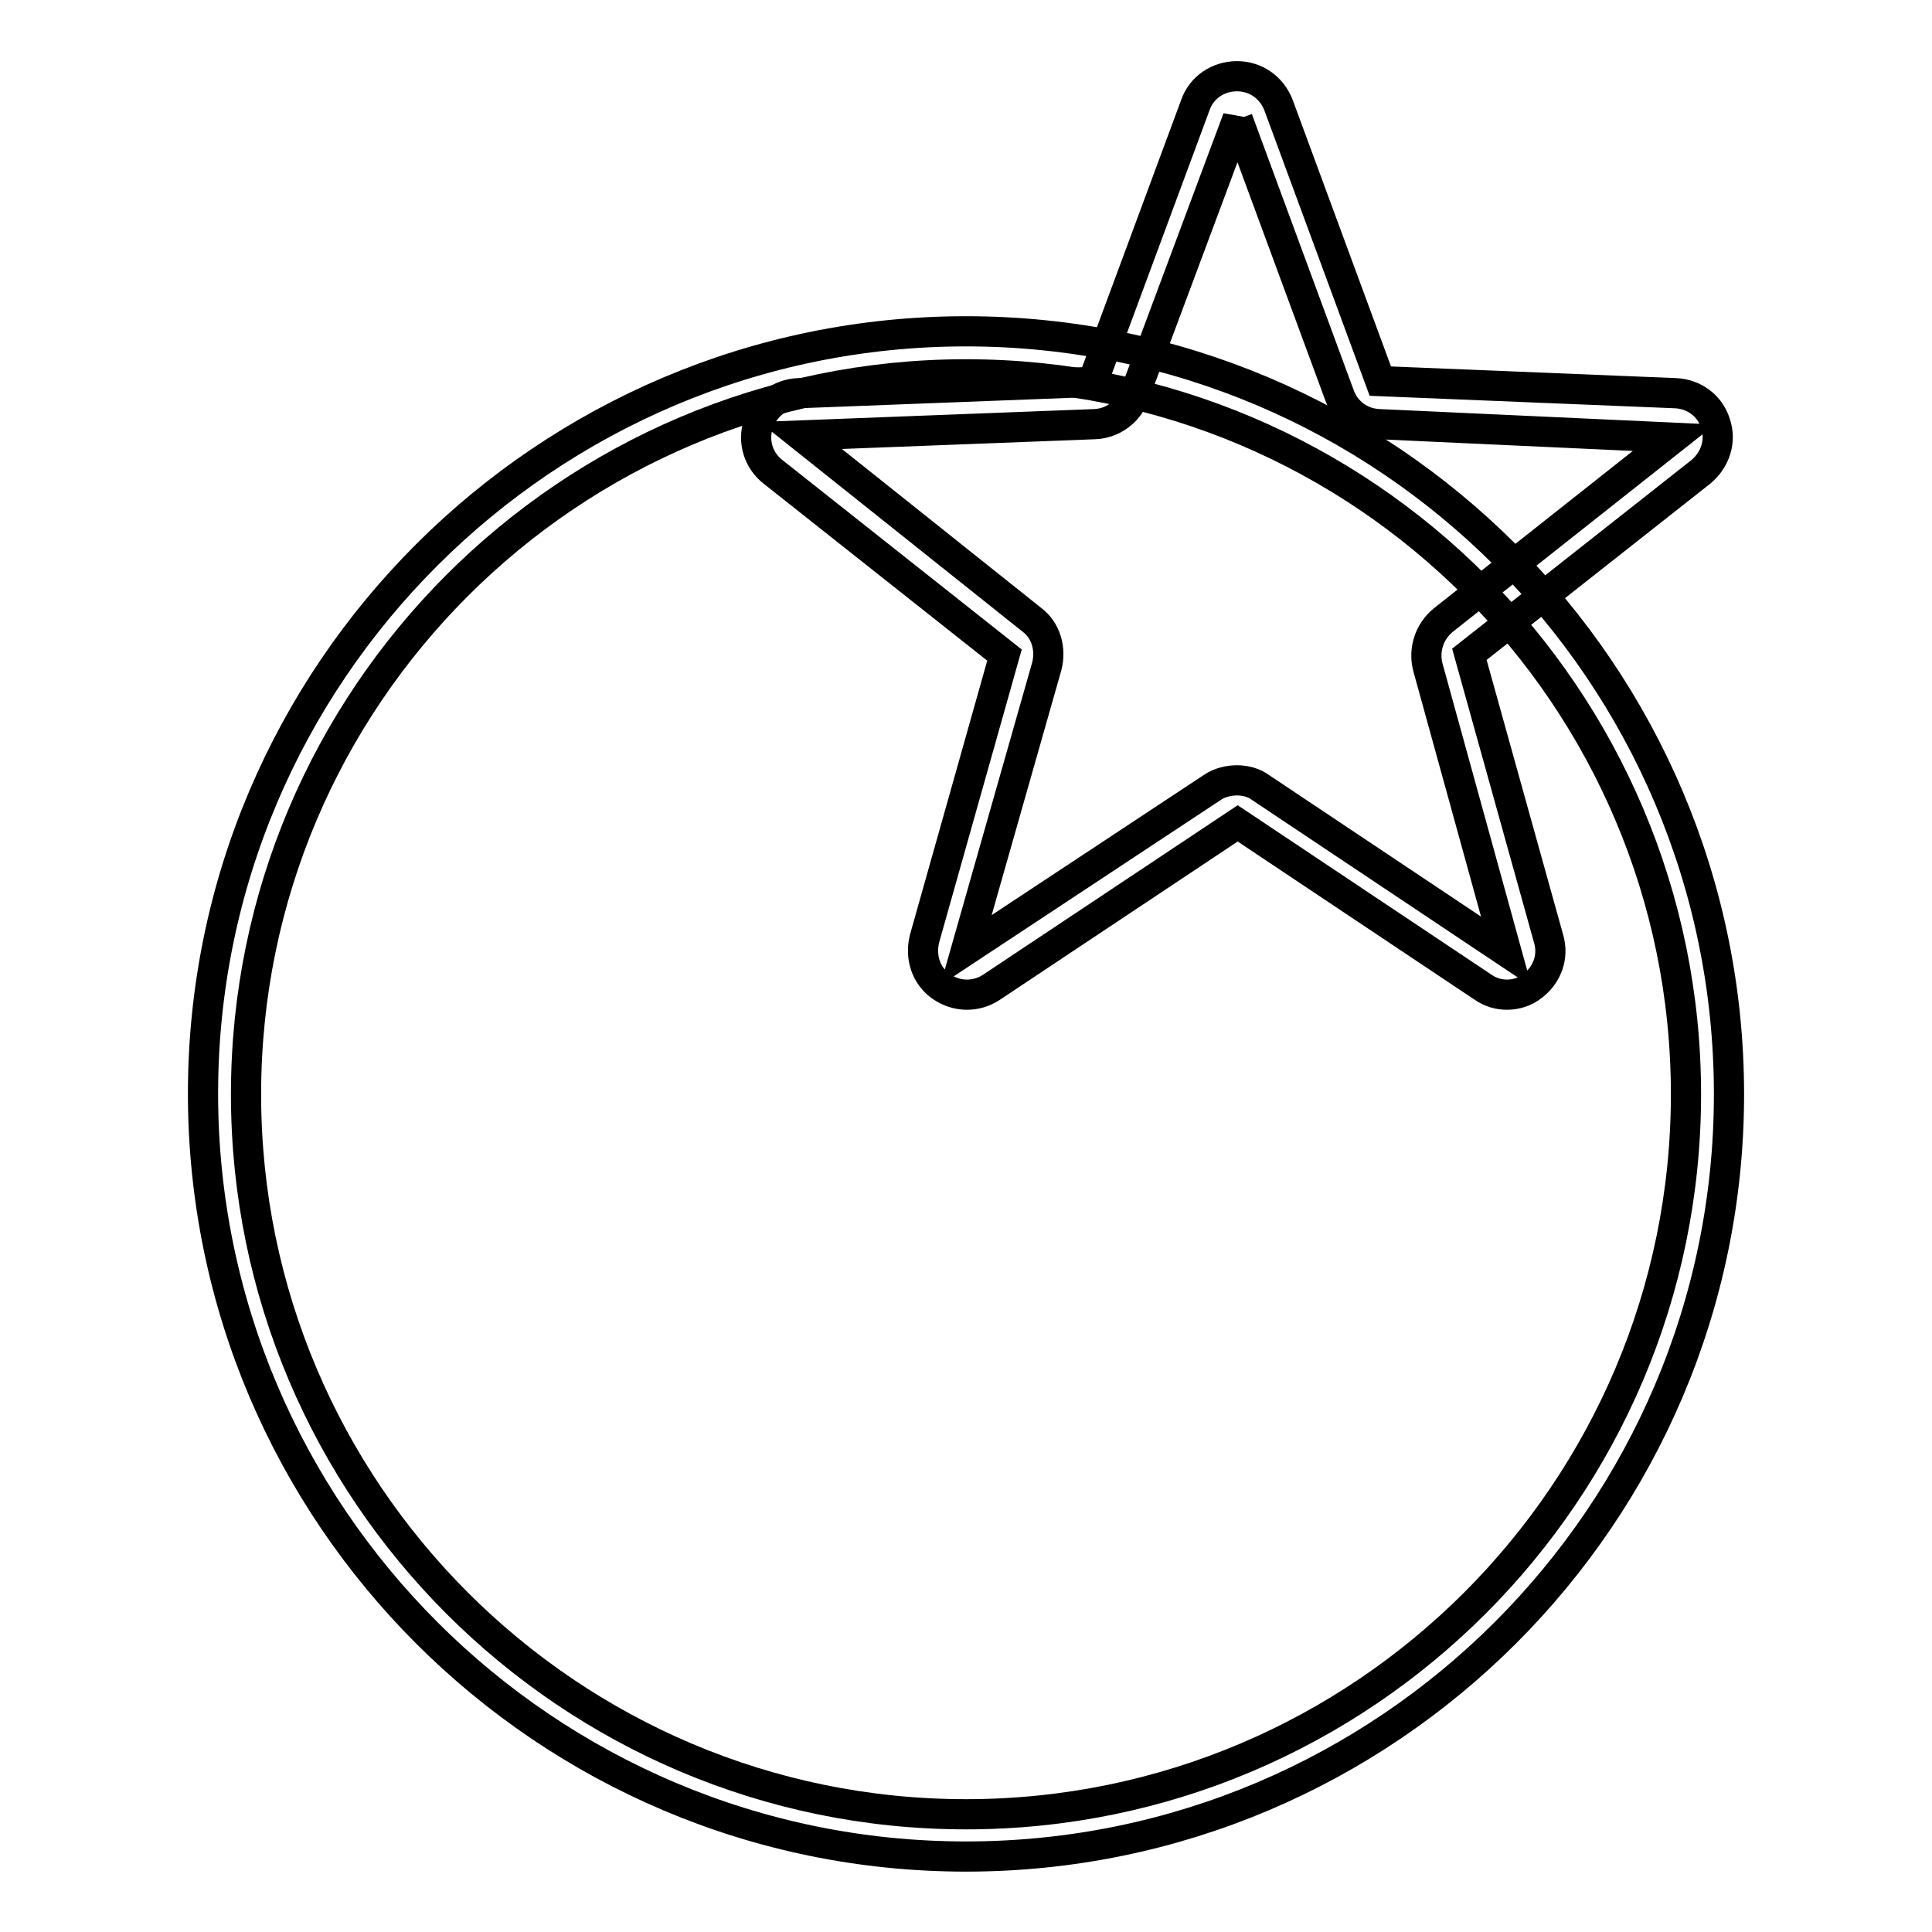
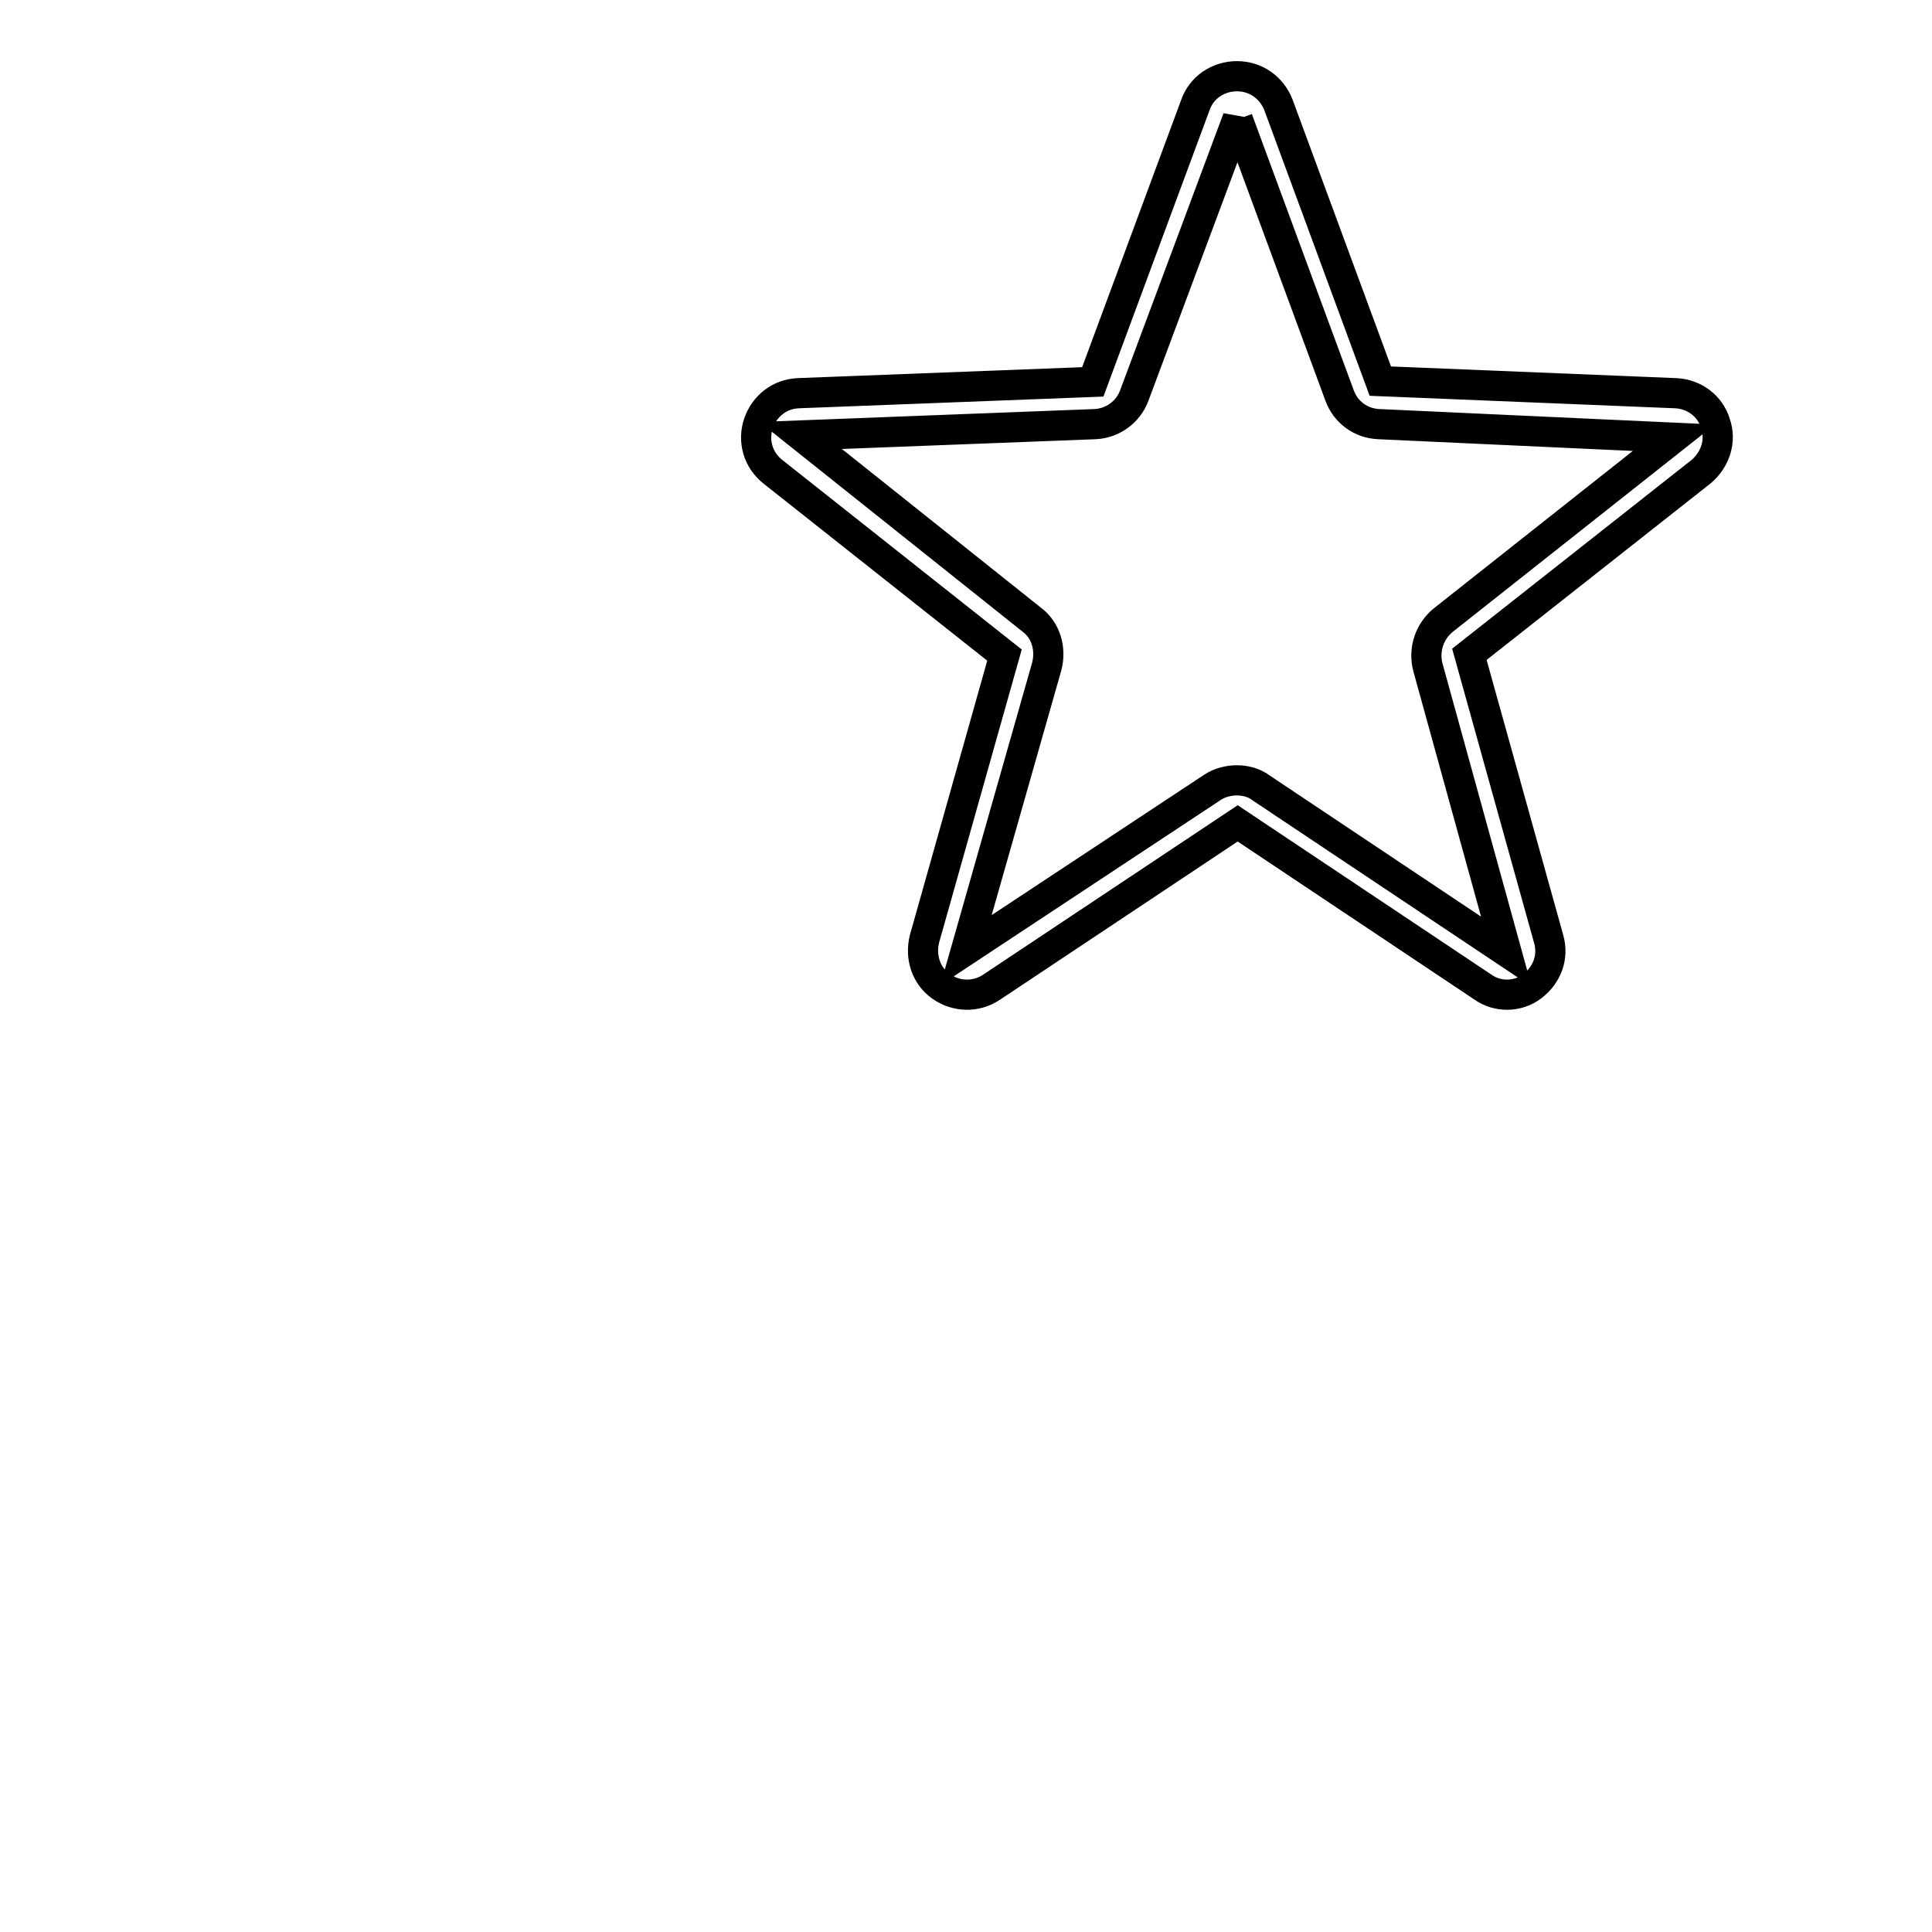
<svg xmlns="http://www.w3.org/2000/svg" version="1.1" x="0px" y="0px" viewBox="0 0 256 256" enable-background="new 0 0 256 256" xml:space="preserve">
  <g>
-     <path stroke-width="4" fill-opacity="0" stroke="#000000" d="M128,246c-55.7,0-101.1-45.3-101.1-101.1c0-55.7,45.4-101,101.1-101c55.7,0,101.1,45.3,101.1,101.1 C229.1,200.7,183.7,246,128,246z M128,49.6c-52.6,0-95.4,42.8-95.4,95.4s42.8,95.4,95.4,95.4c52.6,0,95.4-42.8,95.4-95.4 S180.6,49.6,128,49.6z" />
    <path stroke-width="4" fill-opacity="0" stroke="#000000" d="M199.7,131.8c-1.1,0-2.2-0.3-3.2-1l-32.5-21.7l-32.6,21.7c-2.1,1.4-4.7,1.3-6.7-0.1c-2-1.4-2.8-3.9-2.2-6.3 l10.6-37.6l-30.7-24.3c-1.9-1.5-2.7-4-1.9-6.4c0.8-2.3,2.8-3.9,5.3-4l39-1.5l13.6-36.7c0.8-2.3,3-3.8,5.5-3.8s4.6,1.5,5.5,3.8 l13.5,36.6l39.1,1.6c2.5,0.1,4.6,1.7,5.3,4c0.8,2.3,0,4.8-1.9,6.4l-30.7,24.2l10.5,37.7c0.7,2.4-0.2,4.8-2.2,6.3 C202.1,131.4,200.9,131.8,199.7,131.8z M163.9,103.4c1.1,0,2.3,0.3,3.2,1l32.5,21.7l-10.4-37.7c-0.6-2.3,0.2-4.7,2-6.2L221.8,58 l-39.1-1.8c-2.4-0.1-4.4-1.6-5.2-3.8L164,15.8l0-0.1l-13.7,36.7c-0.8,2.2-2.9,3.7-5.2,3.8l-39,1.5l30.6,24.4c1.9,1.4,2.6,3.9,2,6.2 L128,125.9l32.7-21.6C161.6,103.7,162.8,103.4,163.9,103.4z" />
  </g>
</svg>